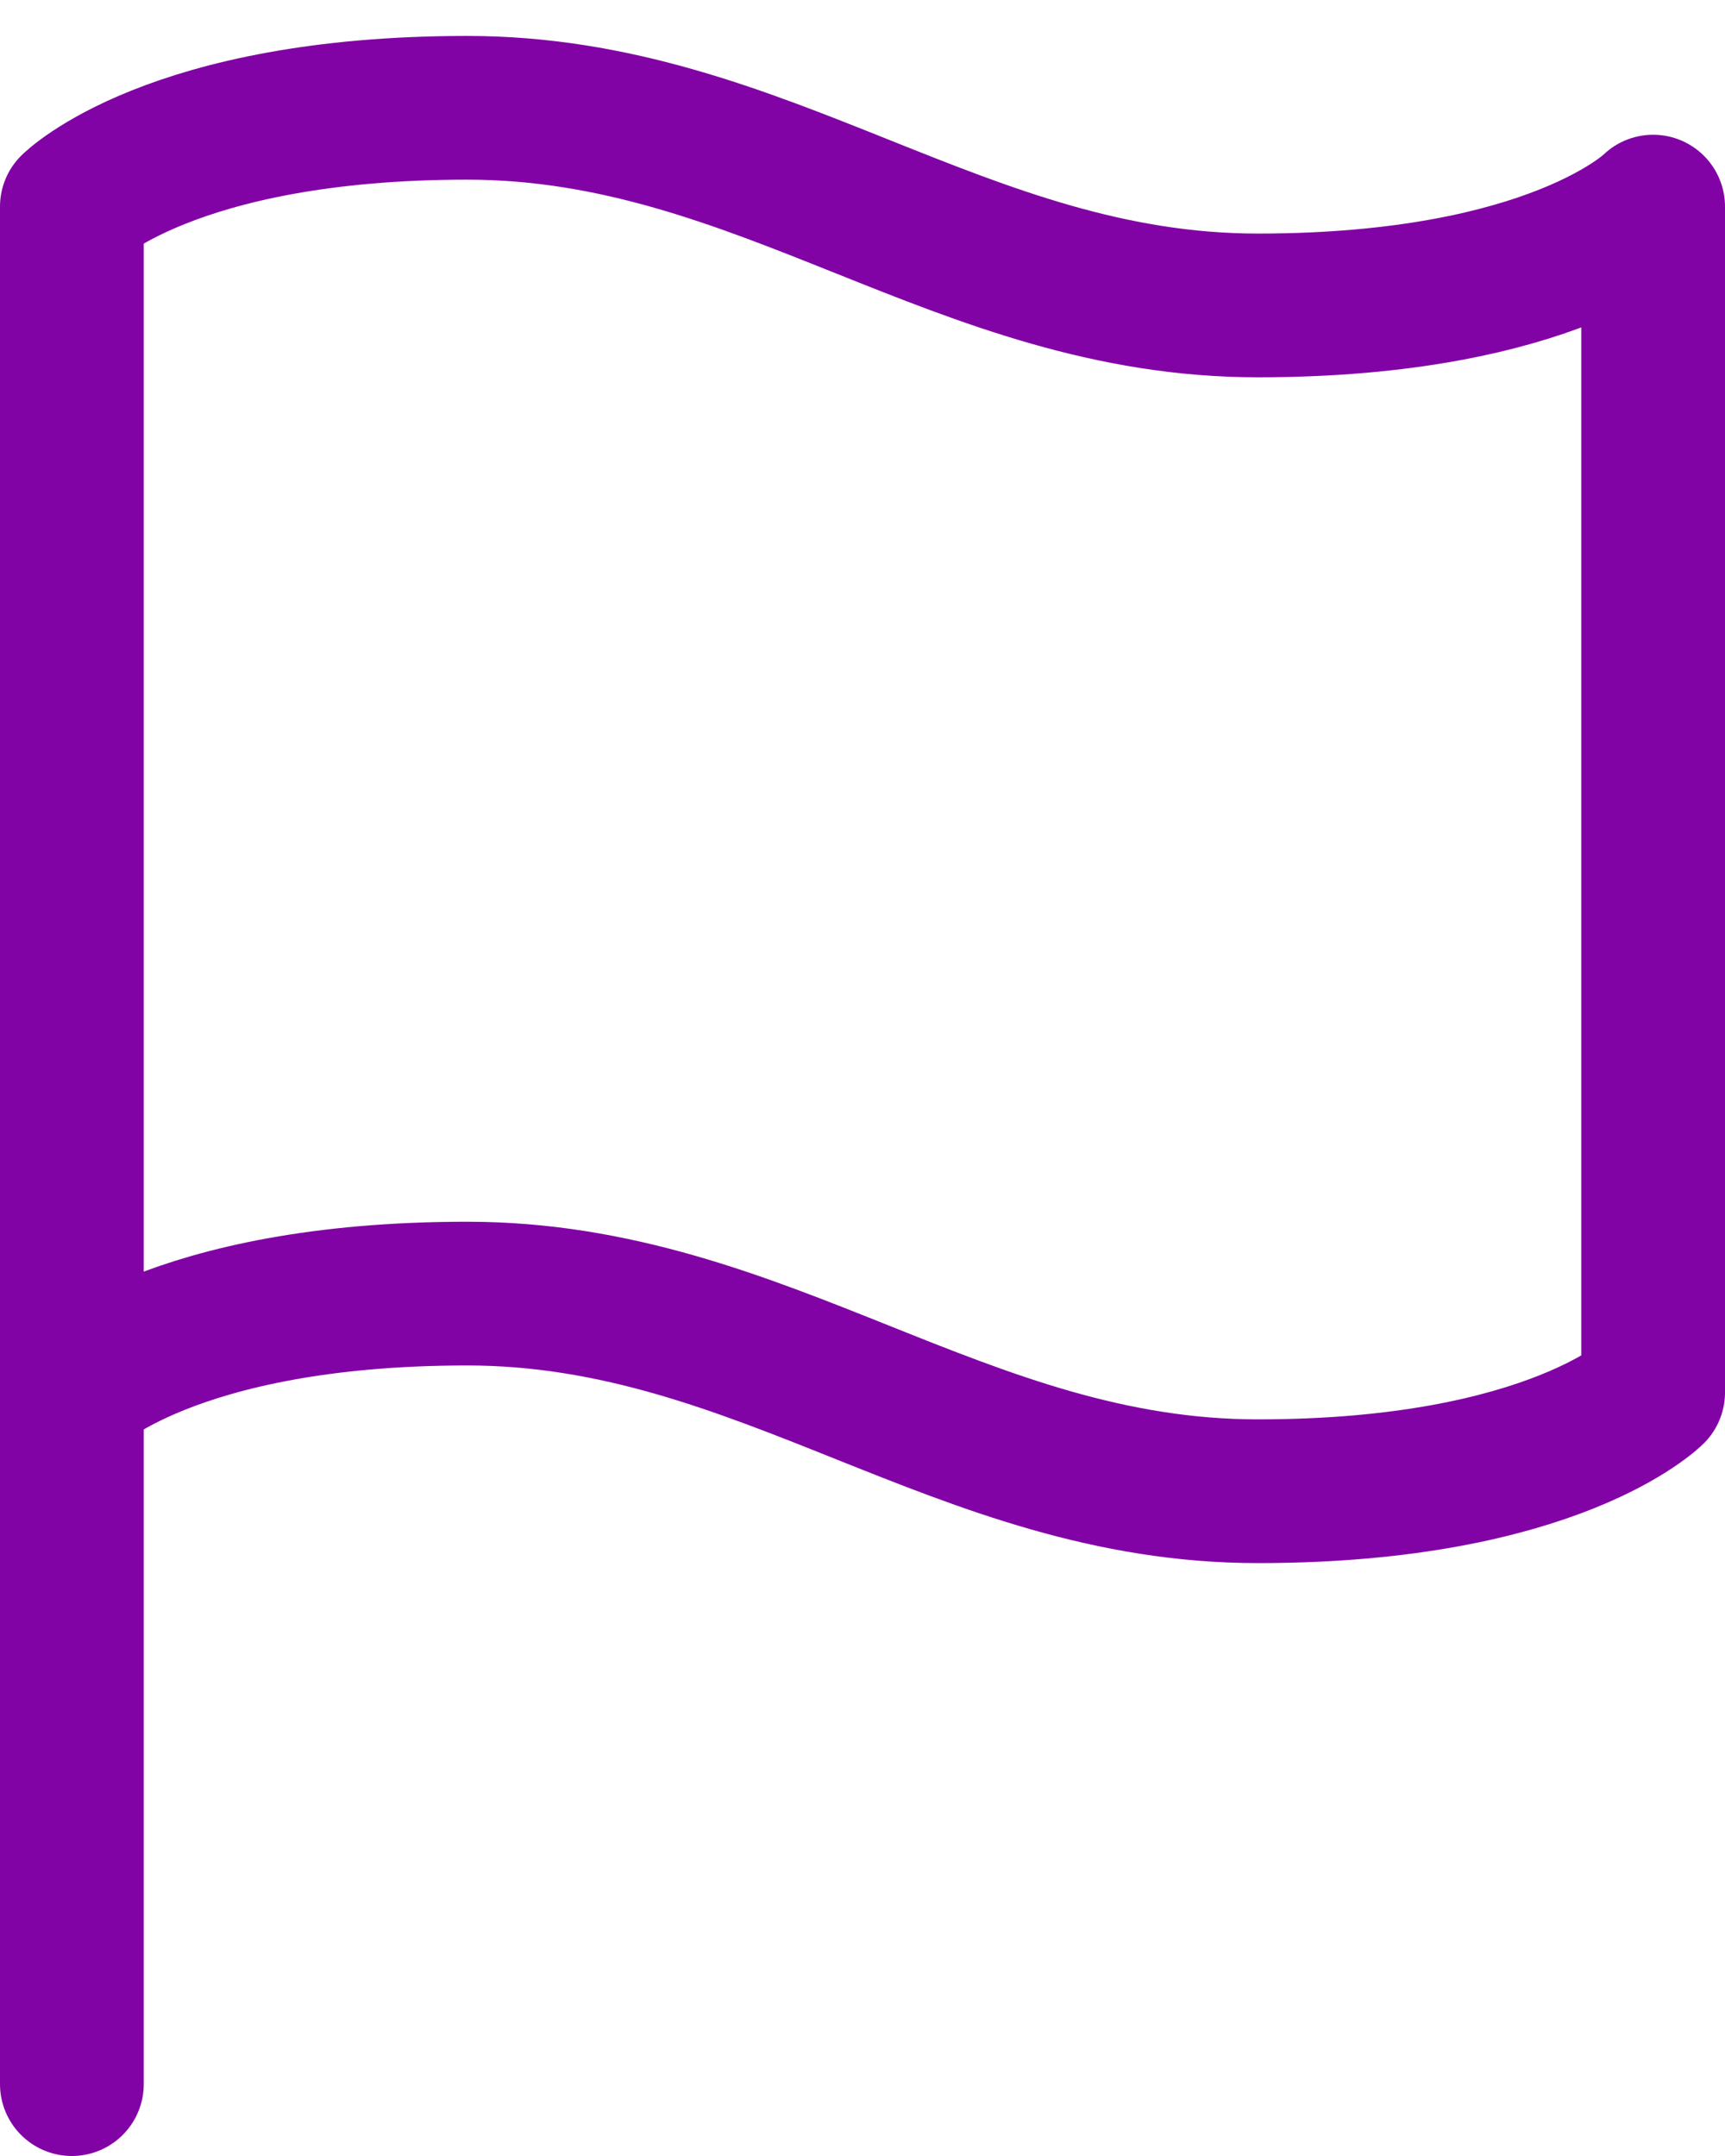
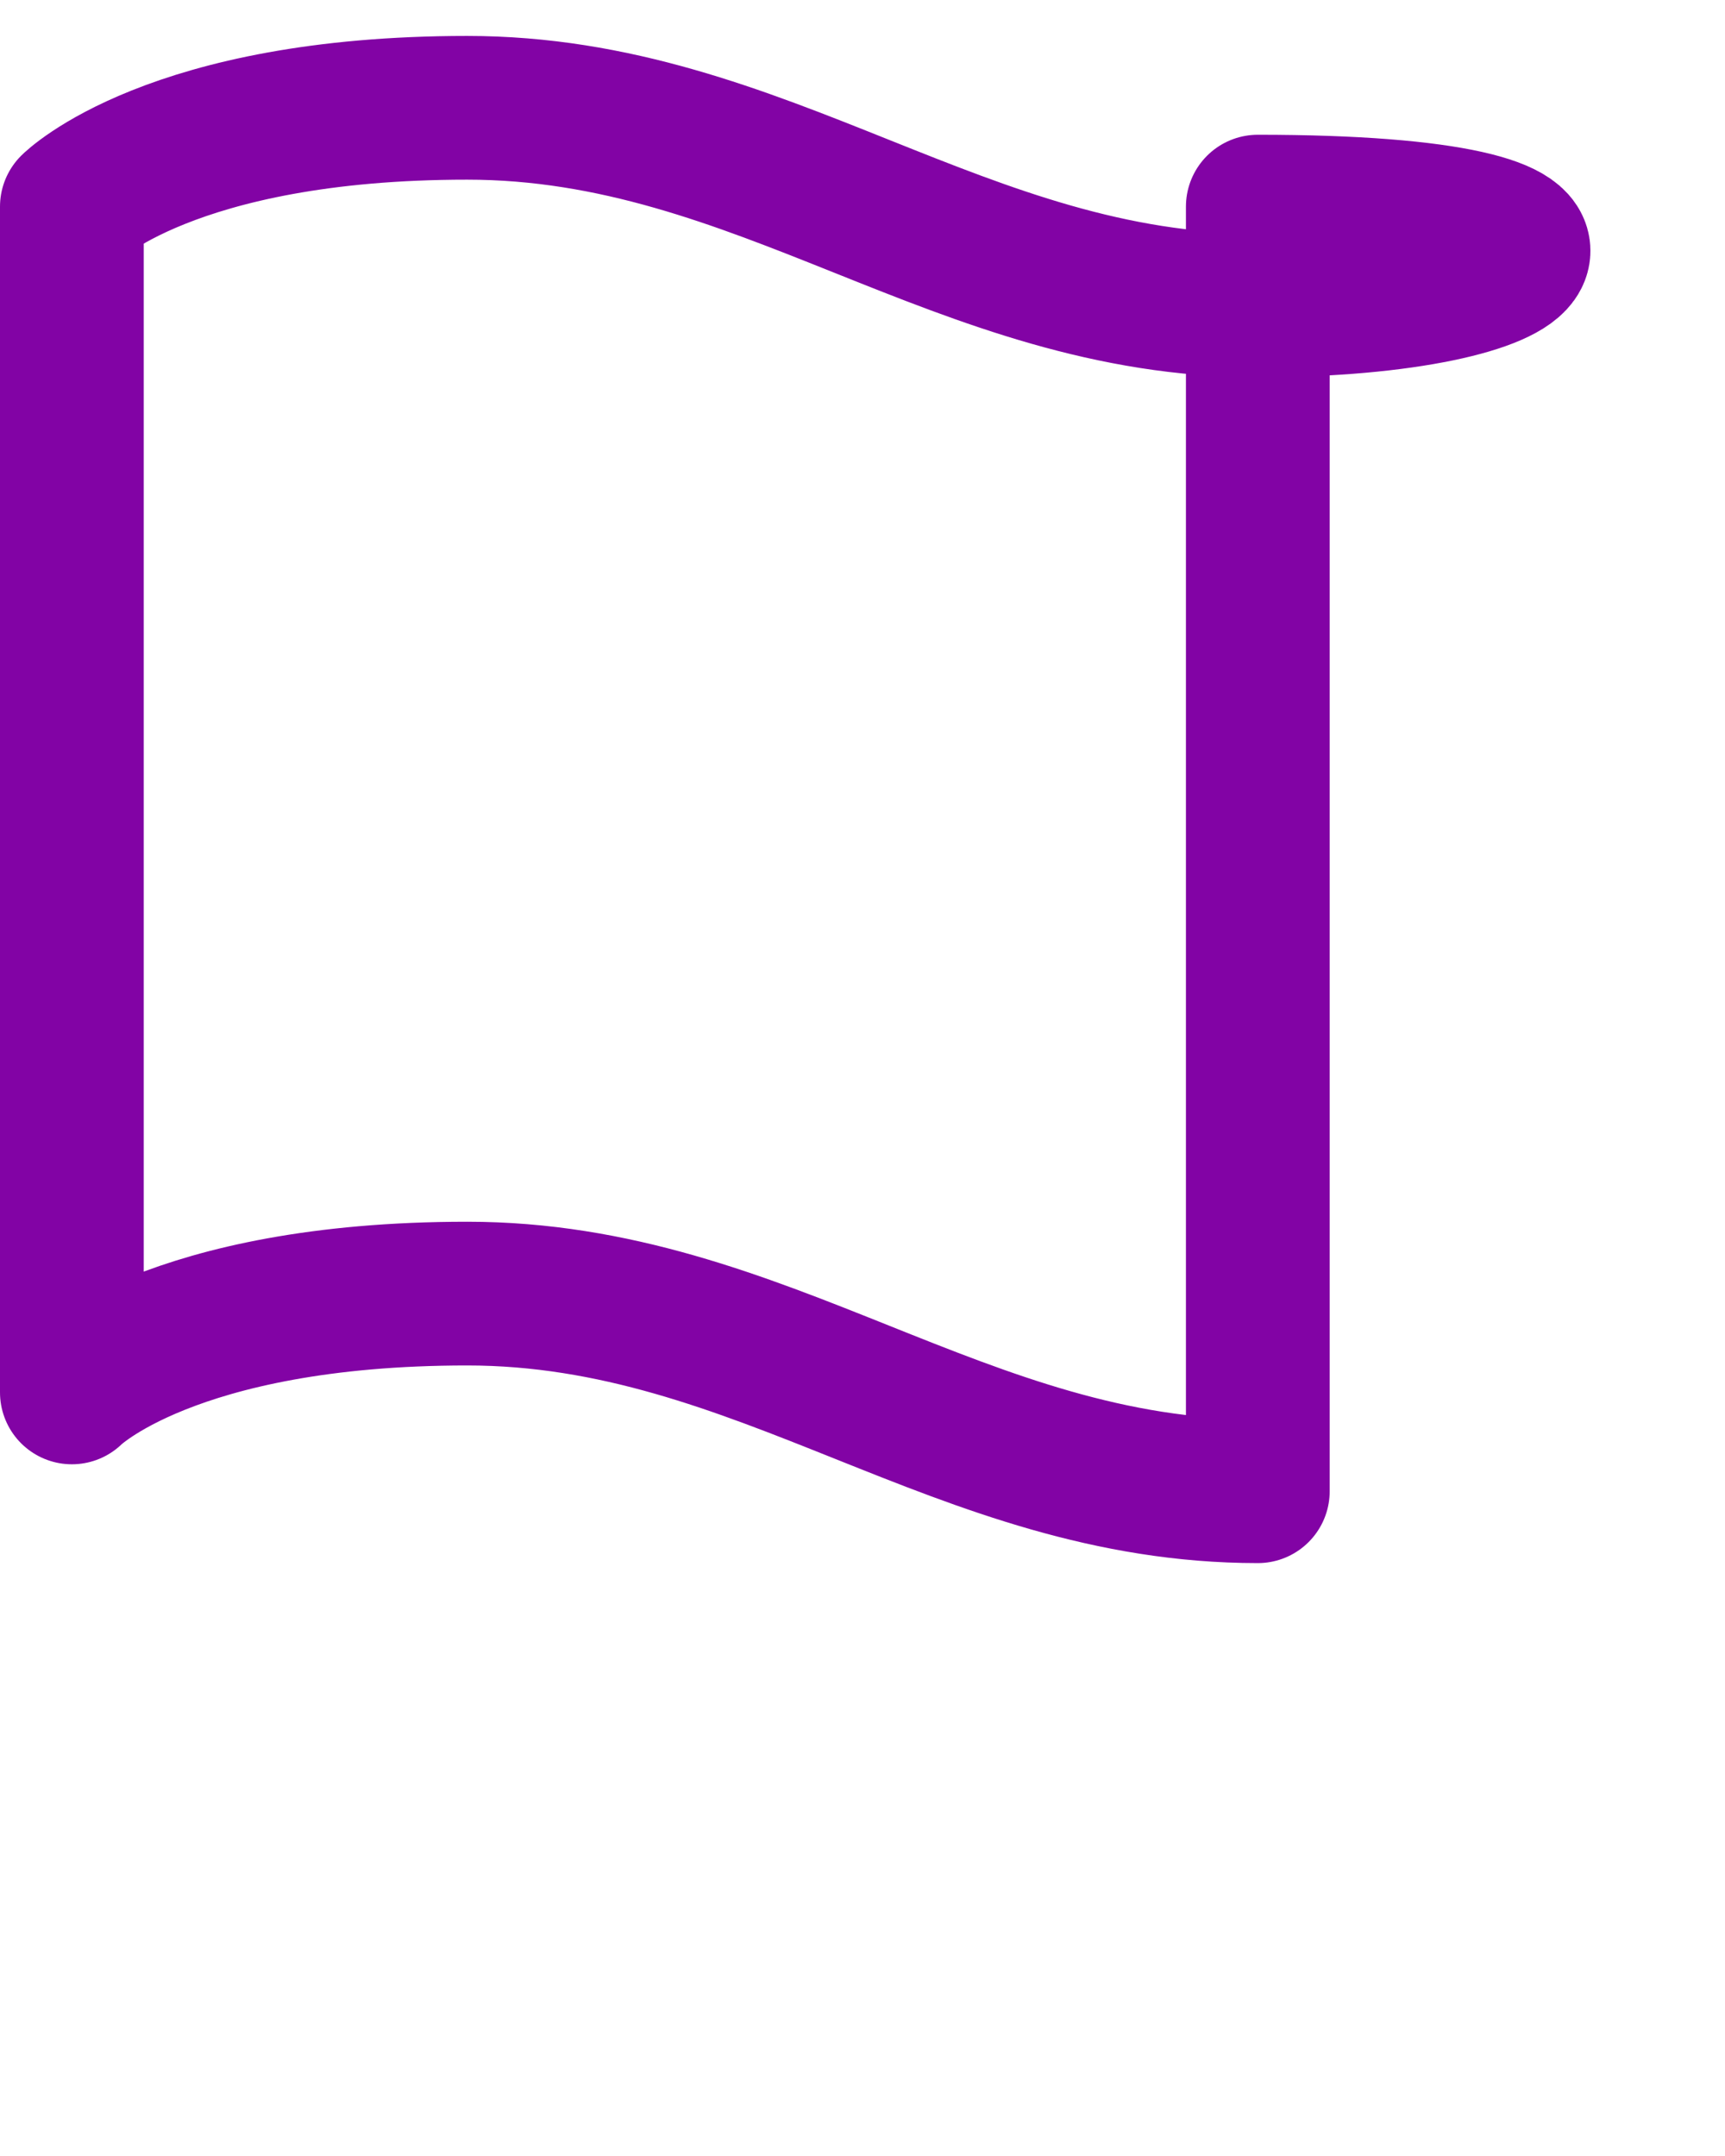
<svg xmlns="http://www.w3.org/2000/svg" width="24" height="30" viewBox="0 0 24 30" fill="none">
-   <path d="M1 19.375C1 19.375 2.375 18 6.5 18C10.625 18 13.375 20.75 17.5 20.75C21.625 20.75 23 19.375 23 19.375V2.875C23 2.875 21.625 4.25 17.5 4.25C13.375 4.25 10.625 1.5 6.5 1.5C2.375 1.5 1 2.875 1 2.875V19.375Z" stroke="#8203A5" stroke-width="2" stroke-linecap="round" stroke-linejoin="round" />
-   <path d="M1 29V19.375" stroke="#8203A5" stroke-width="2" stroke-linecap="round" stroke-linejoin="round" />
+   <path d="M1 19.375C1 19.375 2.375 18 6.5 18C10.625 18 13.375 20.75 17.5 20.75V2.875C23 2.875 21.625 4.25 17.5 4.25C13.375 4.25 10.625 1.5 6.5 1.5C2.375 1.5 1 2.875 1 2.875V19.375Z" stroke="#8203A5" stroke-width="2" stroke-linecap="round" stroke-linejoin="round" />
</svg>